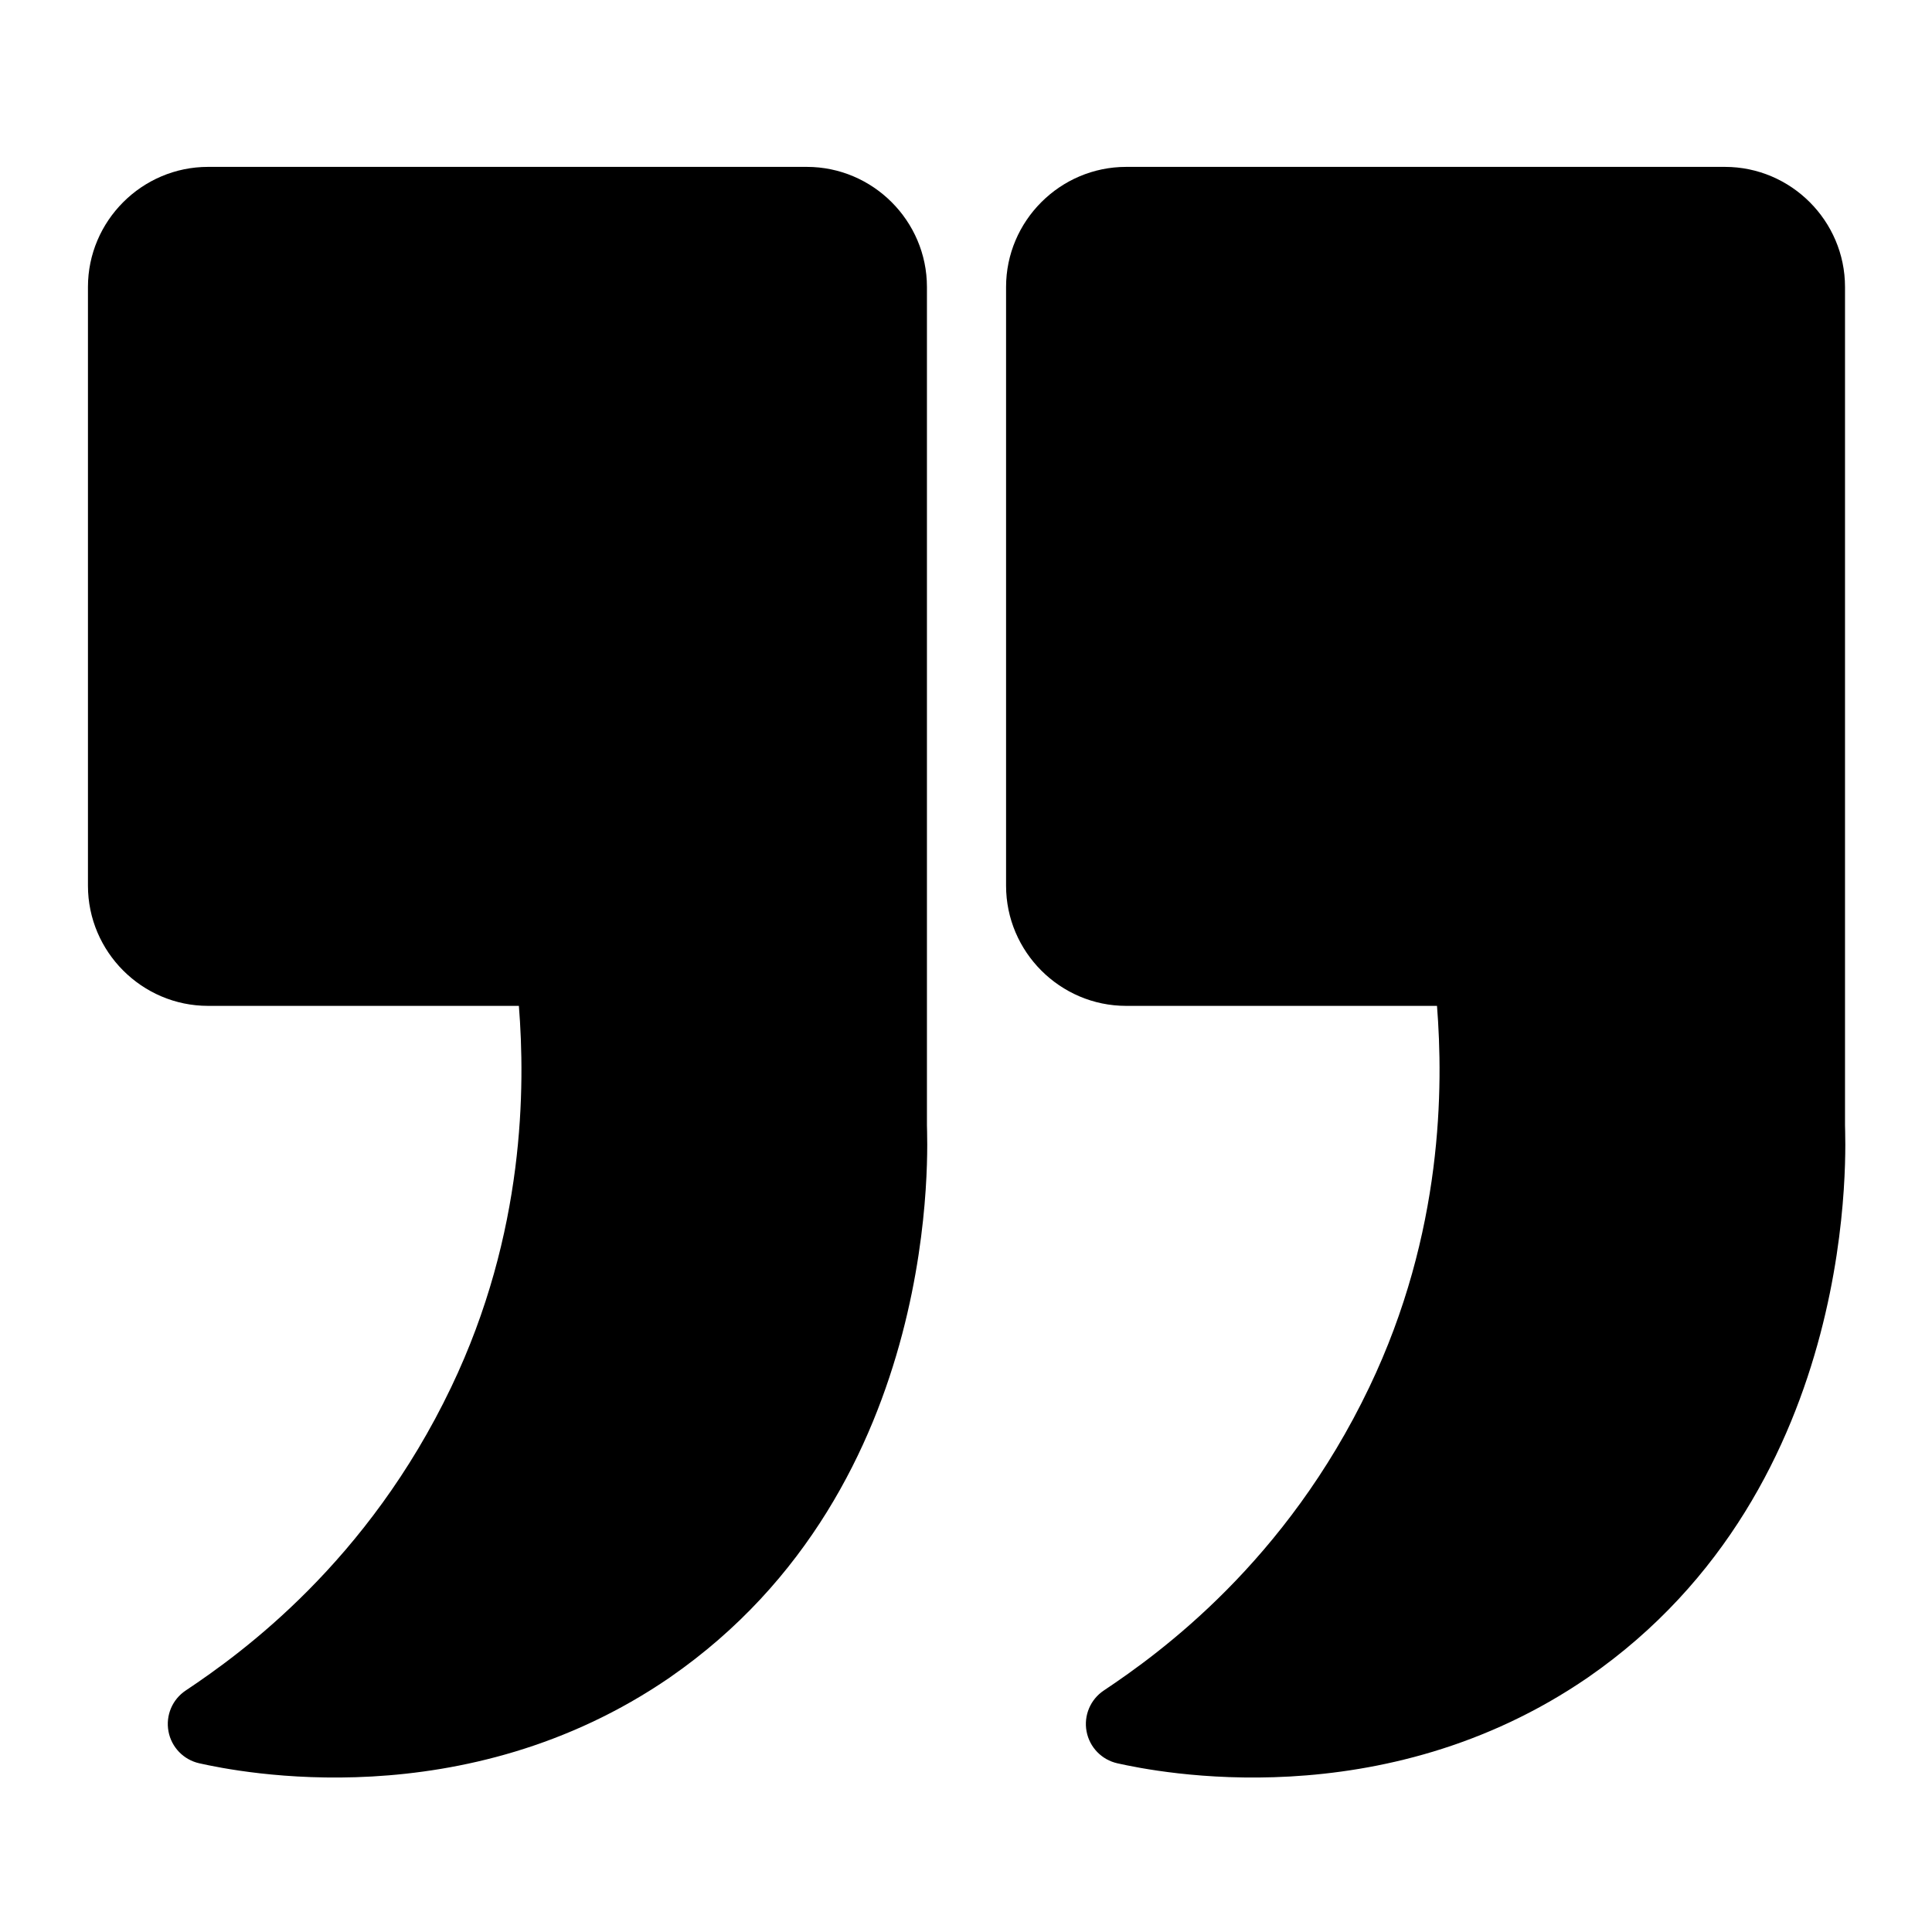
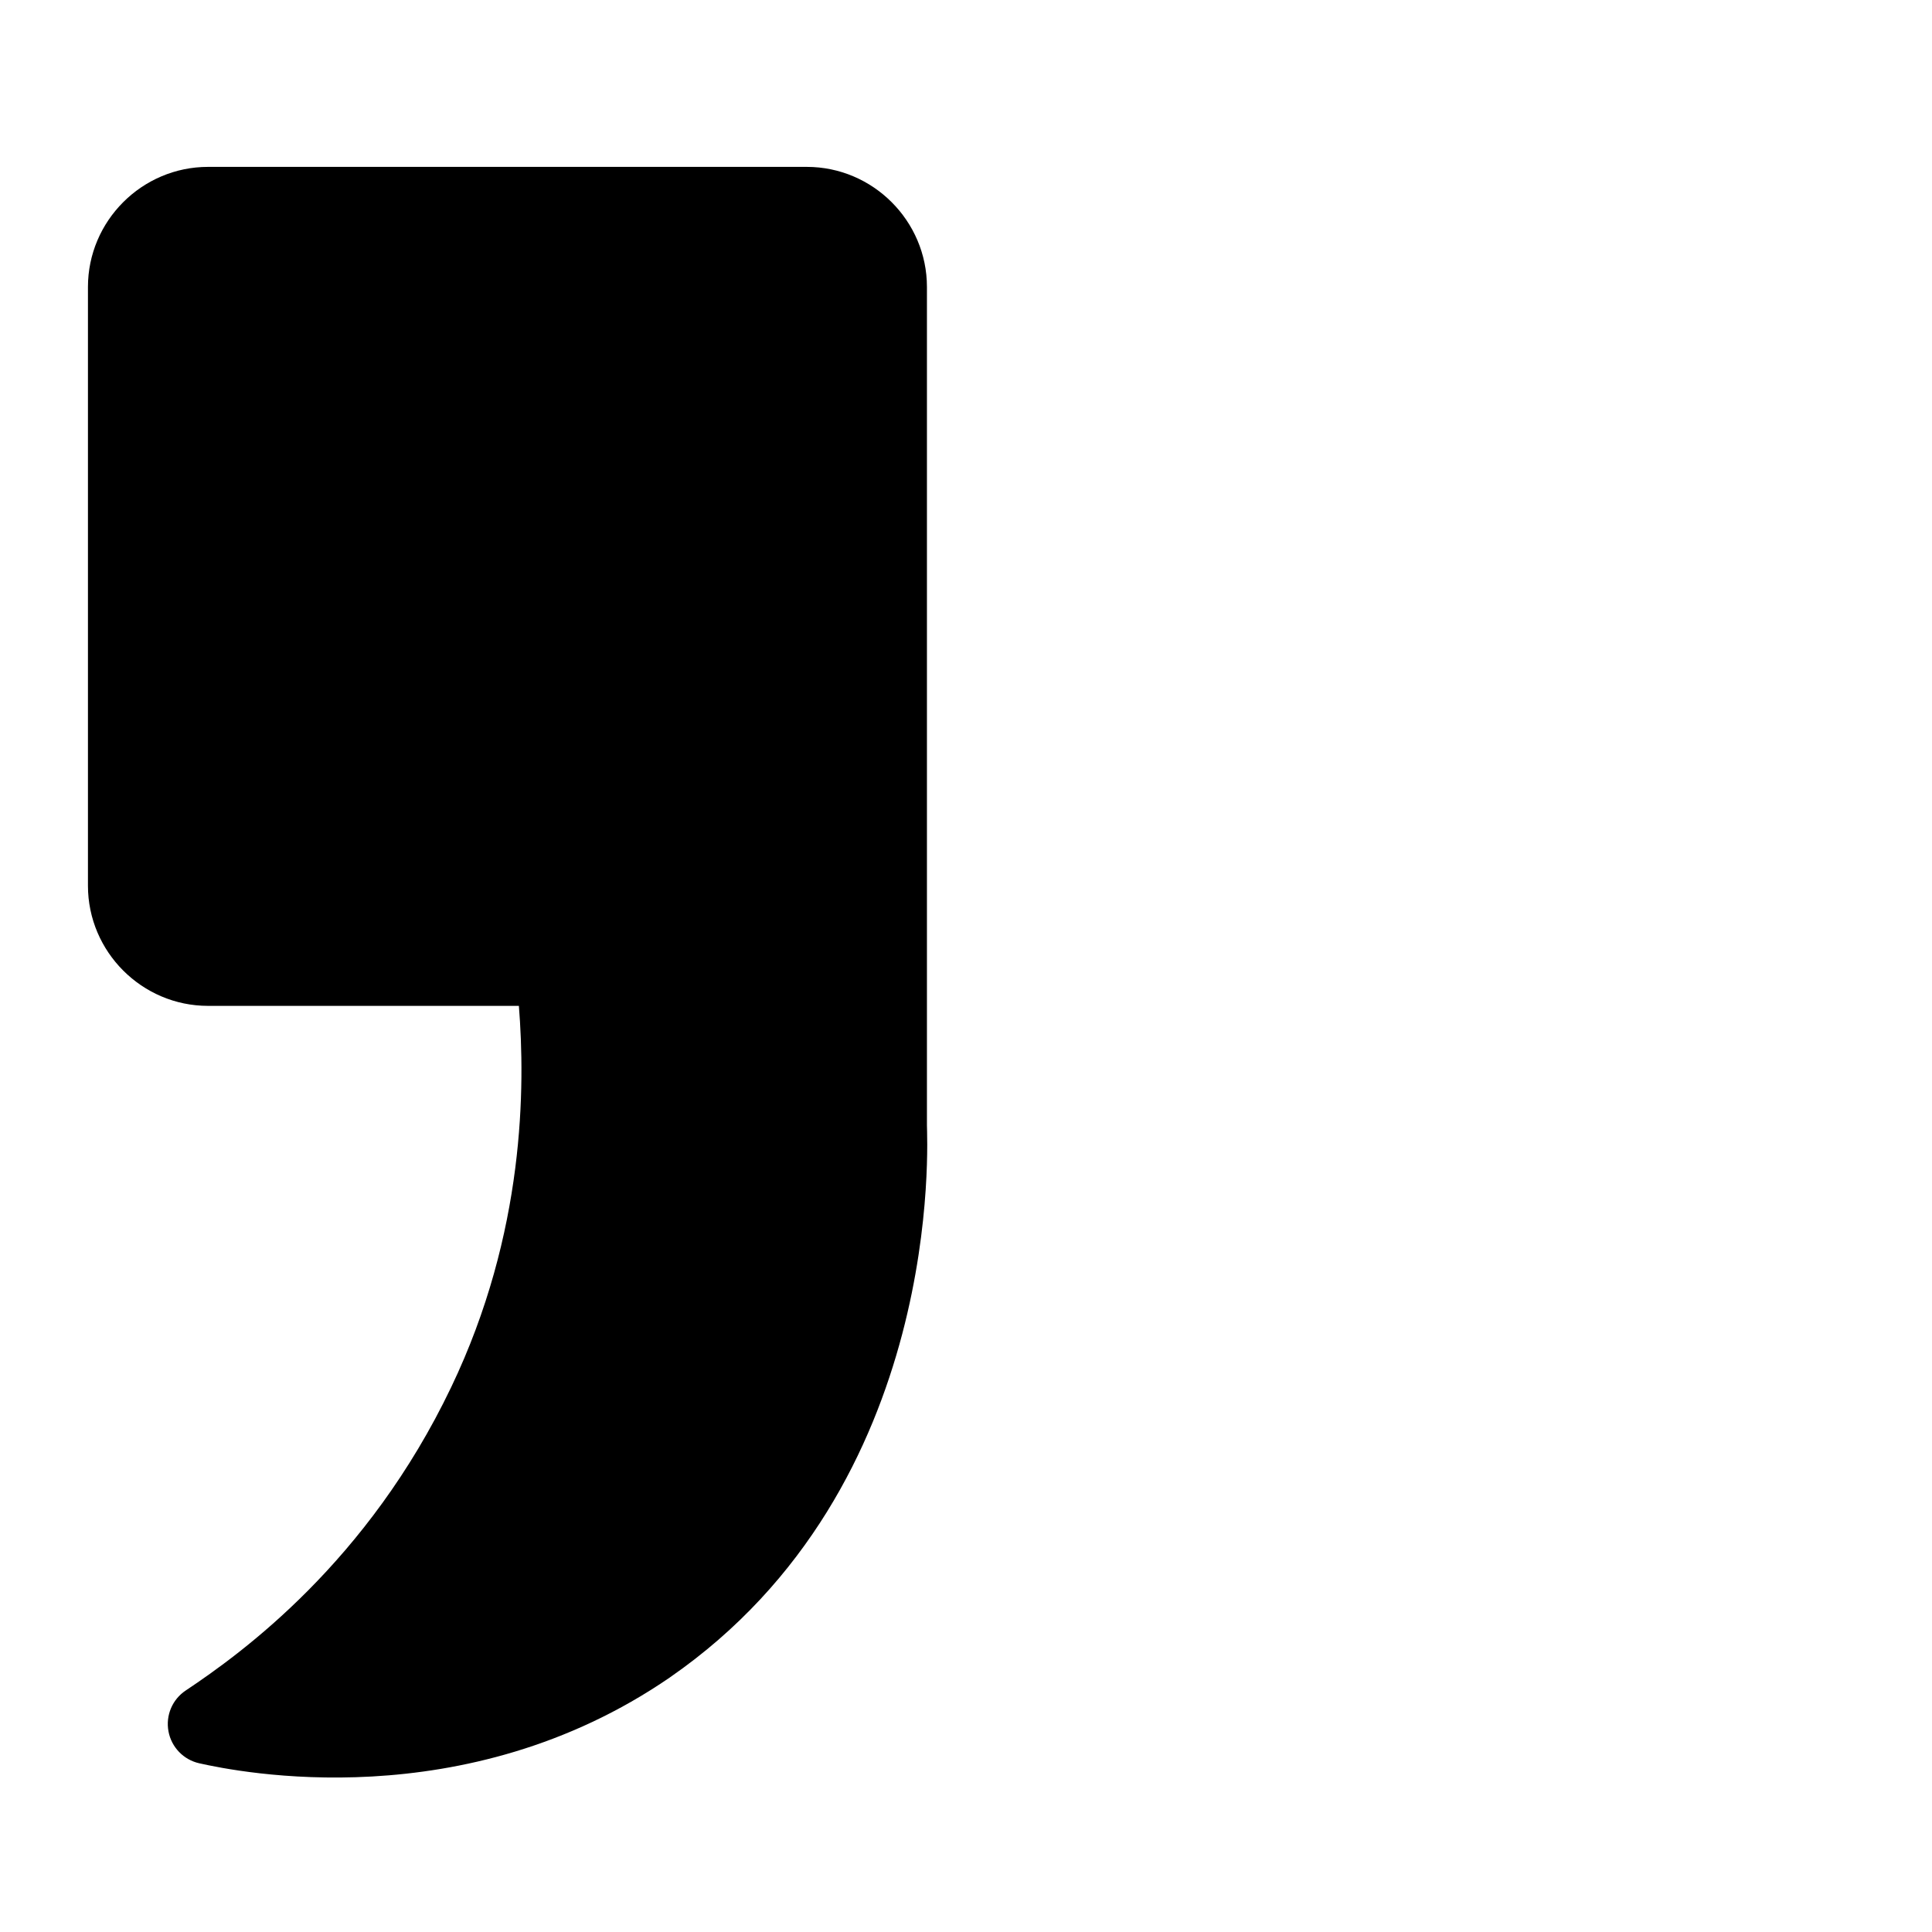
<svg xmlns="http://www.w3.org/2000/svg" clip-rule="evenodd" fill-rule="evenodd" height="512" stroke-linejoin="round" stroke-miterlimit="2" viewBox="0 0 48 48" width="512">
  <g transform="translate(0 -288)">
    <g transform="scale(1.5)">
      <g id="SOLID" transform="scale(.667)">
        <g>
-           <path d="m45.816 315.799c0 .317.485 8.956-6.378 13.708l-.003.002c-5.1 3.506-10.731 2.347-11.687 2.134-.391-.087-.692-.399-.766-.792-.074-.394.095-.794.428-1.016 1.412-.941 4.521-3.199 6.592-7.53 1.842-3.844 1.839-7.486 1.682-9.471h-7.719c-1.64 0-2.982-1.343-2.982-2.983v-14.869c0-1.64 1.342-2.982 2.982-2.982h14.869c1.64 0 2.982 1.342 2.982 2.982z" />
-         </g>
+           </g>
        <g>
          <path d="m23.018 315.798c0 .317.485 8.957-6.379 13.709l-.002.002c-5.101 3.506-10.731 2.347-11.687 2.134-.391-.087-.693-.399-.766-.792-.074-.394.094-.794.428-1.016 1.412-.941 4.52-3.199 6.591-7.53 1.842-3.844 1.84-7.486 1.682-9.471h-7.719c-1.64 0-2.982-1.343-2.982-2.983v-14.869c0-1.64 1.342-2.982 2.982-2.982h14.869c1.64 0 2.983 1.342 2.983 2.982z" />
        </g>
      </g>
    </g>
  </g>
</svg>